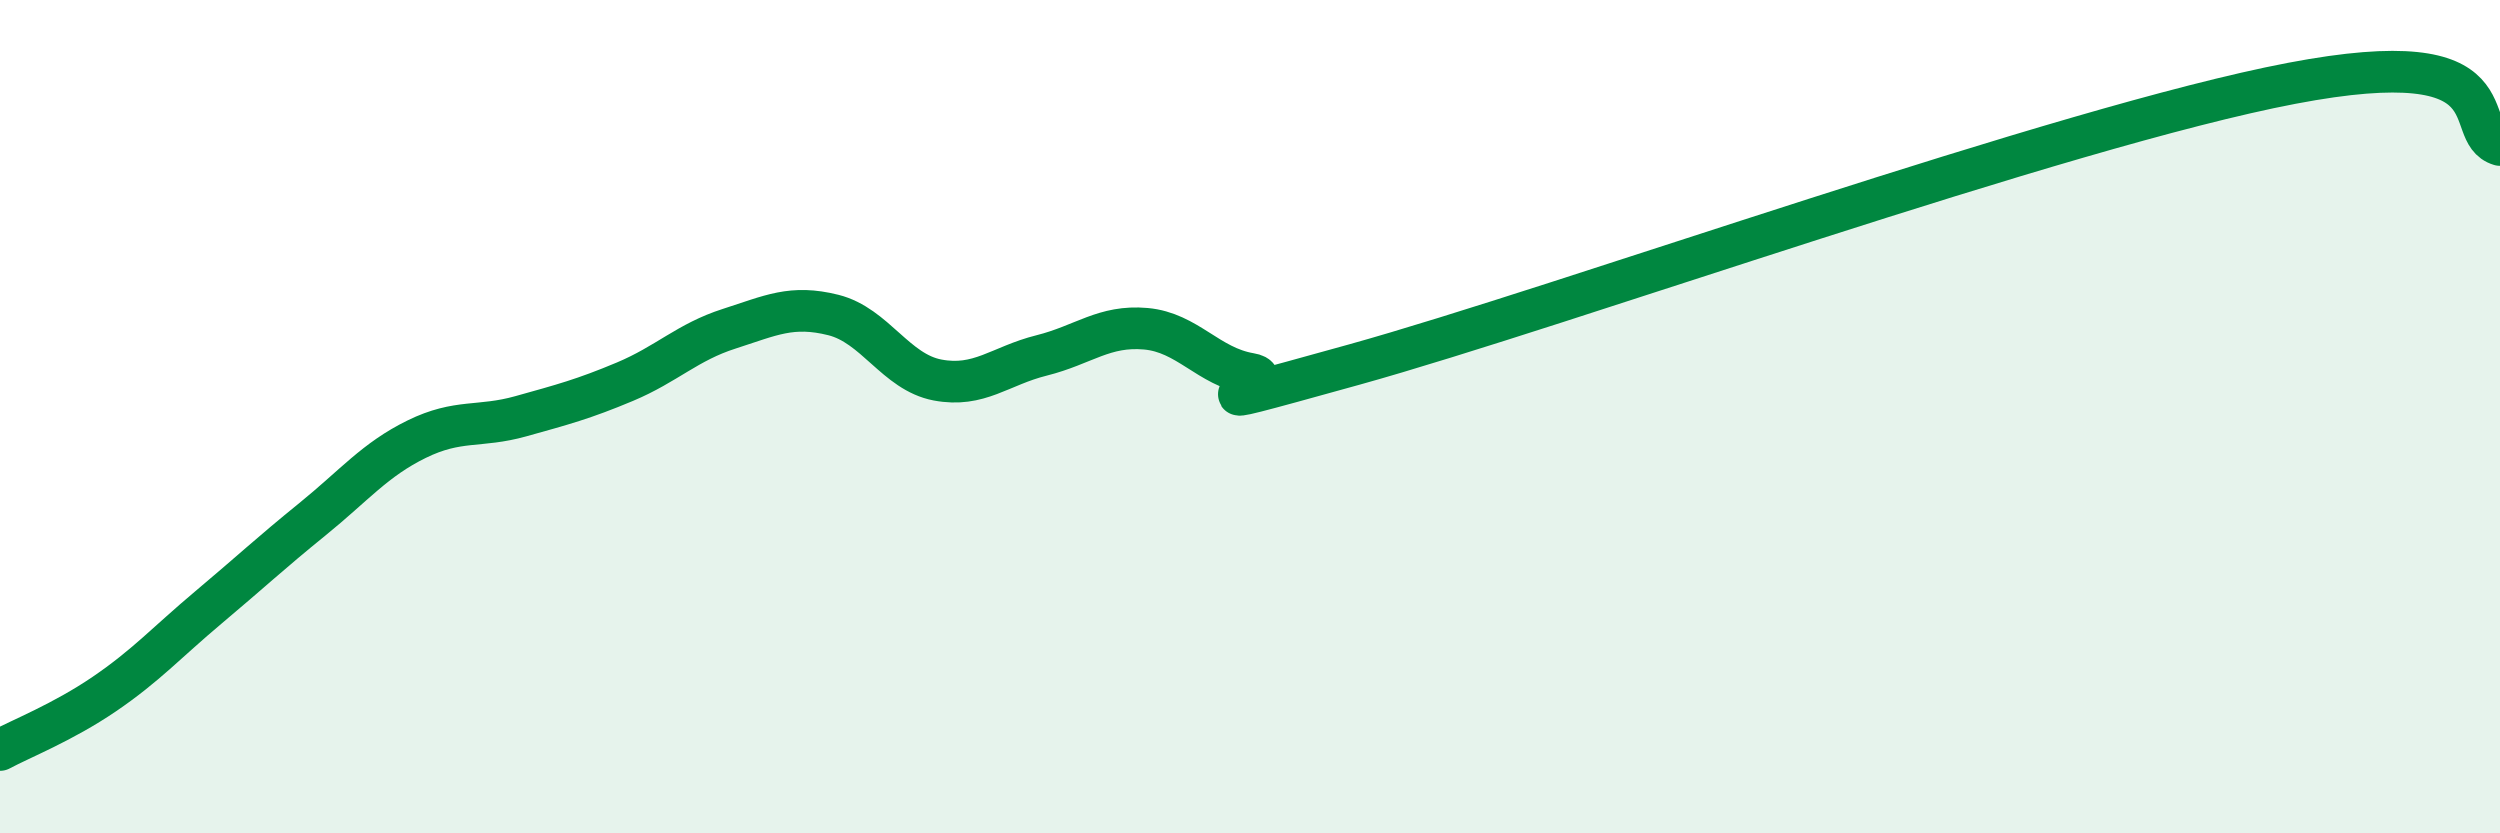
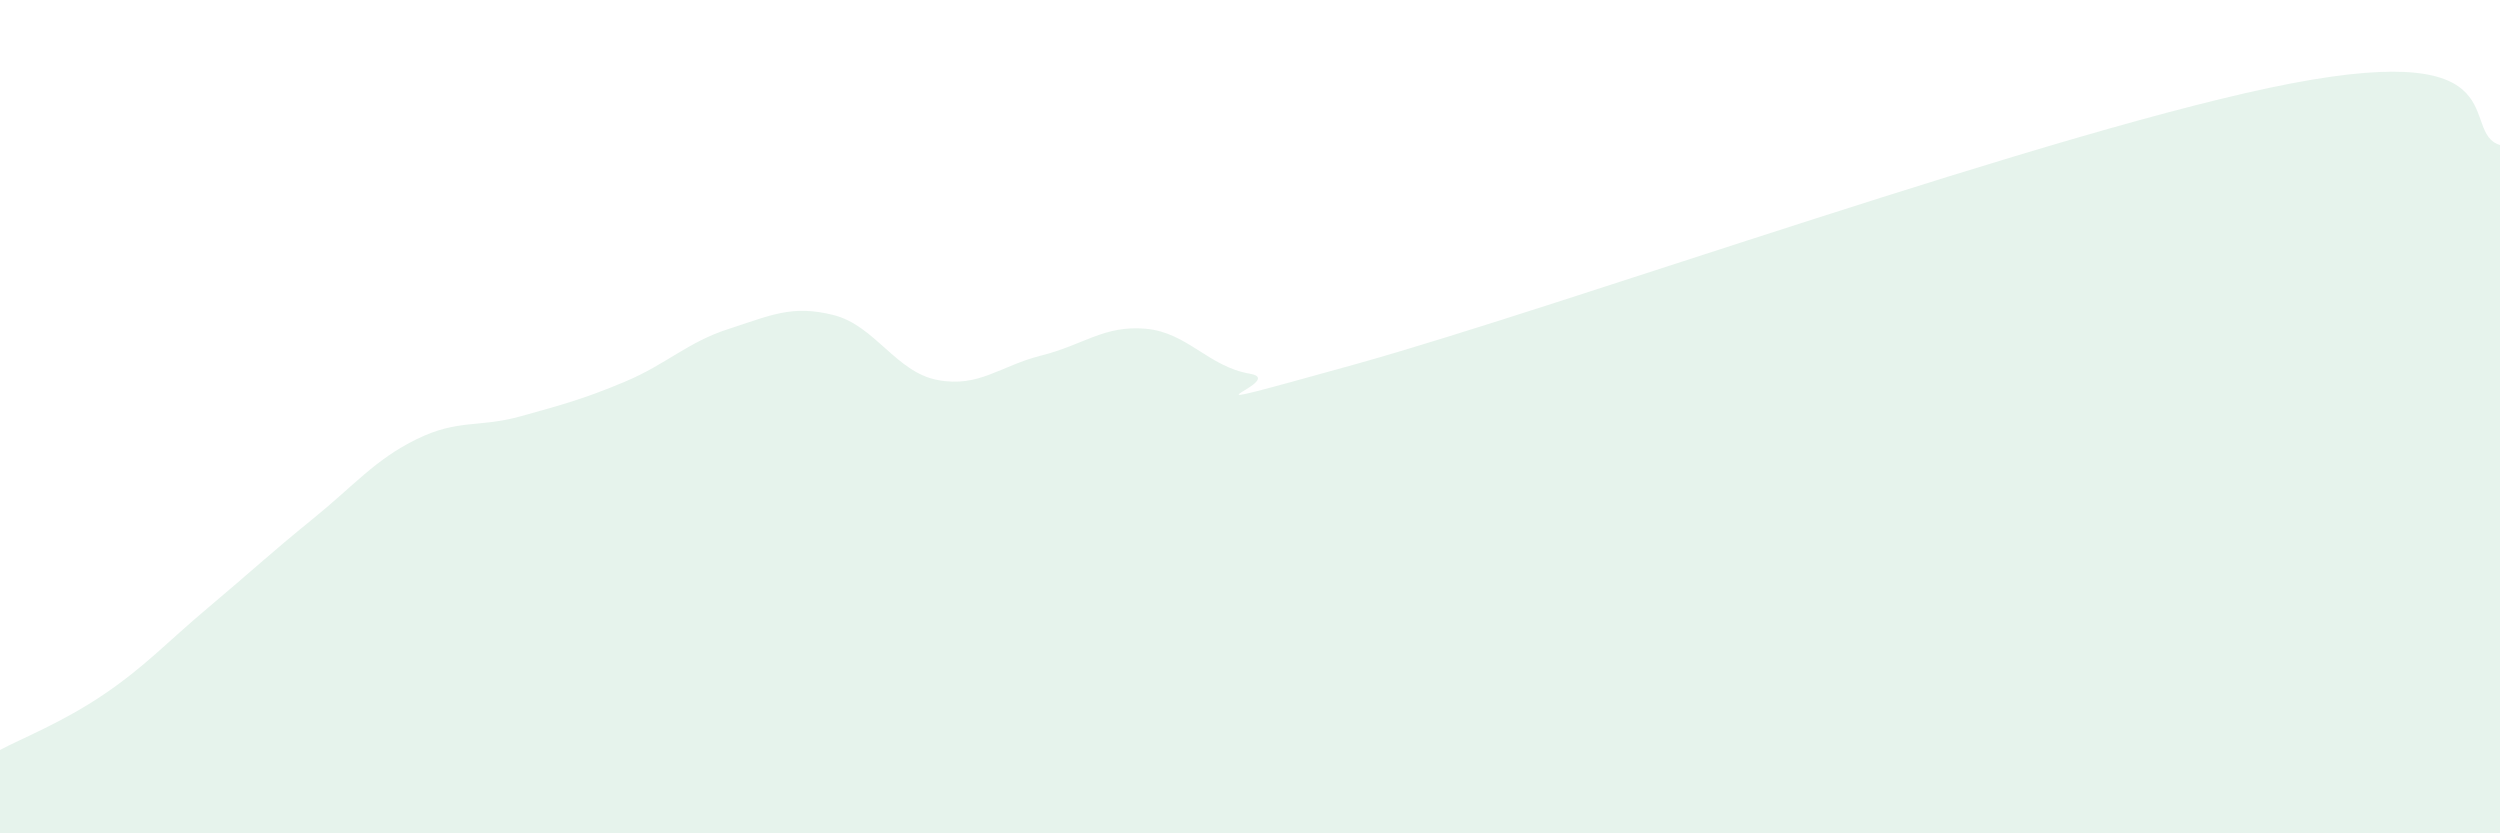
<svg xmlns="http://www.w3.org/2000/svg" width="60" height="20" viewBox="0 0 60 20">
  <path d="M 0,18 C 0.5,17.73 1.5,17.34 2.5,16.66 C 3.5,15.98 4,15.42 5,14.58 C 6,13.74 6.5,13.27 7.5,12.46 C 8.5,11.65 9,11.03 10,10.54 C 11,10.05 11.5,10.27 12.5,9.99 C 13.5,9.71 14,9.58 15,9.16 C 16,8.74 16.5,8.21 17.5,7.89 C 18.5,7.57 19,7.31 20,7.56 C 21,7.81 21.5,8.93 22.5,9.12 C 23.5,9.31 24,8.78 25,8.53 C 26,8.28 26.5,7.8 27.5,7.89 C 28.5,7.98 29,8.8 30,8.97 C 31,9.14 27.5,10.14 32.5,8.75 C 37.5,7.36 49.5,3.05 55,2 C 60.5,0.95 59,3.18 60,3.48L60 20L0 20Z" fill="#008740" opacity="0.1" stroke-linecap="round" stroke-linejoin="round" />
-   <path d="M 0,18 C 0.5,17.73 1.5,17.34 2.5,16.66 C 3.5,15.98 4,15.42 5,14.58 C 6,13.74 6.5,13.27 7.5,12.46 C 8.5,11.65 9,11.03 10,10.54 C 11,10.05 11.5,10.27 12.5,9.99 C 13.5,9.71 14,9.58 15,9.16 C 16,8.74 16.5,8.21 17.5,7.89 C 18.5,7.57 19,7.31 20,7.56 C 21,7.81 21.5,8.93 22.5,9.12 C 23.5,9.31 24,8.78 25,8.53 C 26,8.28 26.5,7.8 27.5,7.89 C 28.5,7.98 29,8.8 30,8.97 C 31,9.14 27.5,10.14 32.5,8.75 C 37.5,7.36 49.5,3.05 55,2 C 60.5,0.95 59,3.18 60,3.48" stroke="#008740" stroke-width="1" fill="none" stroke-linecap="round" stroke-linejoin="round" />
</svg>